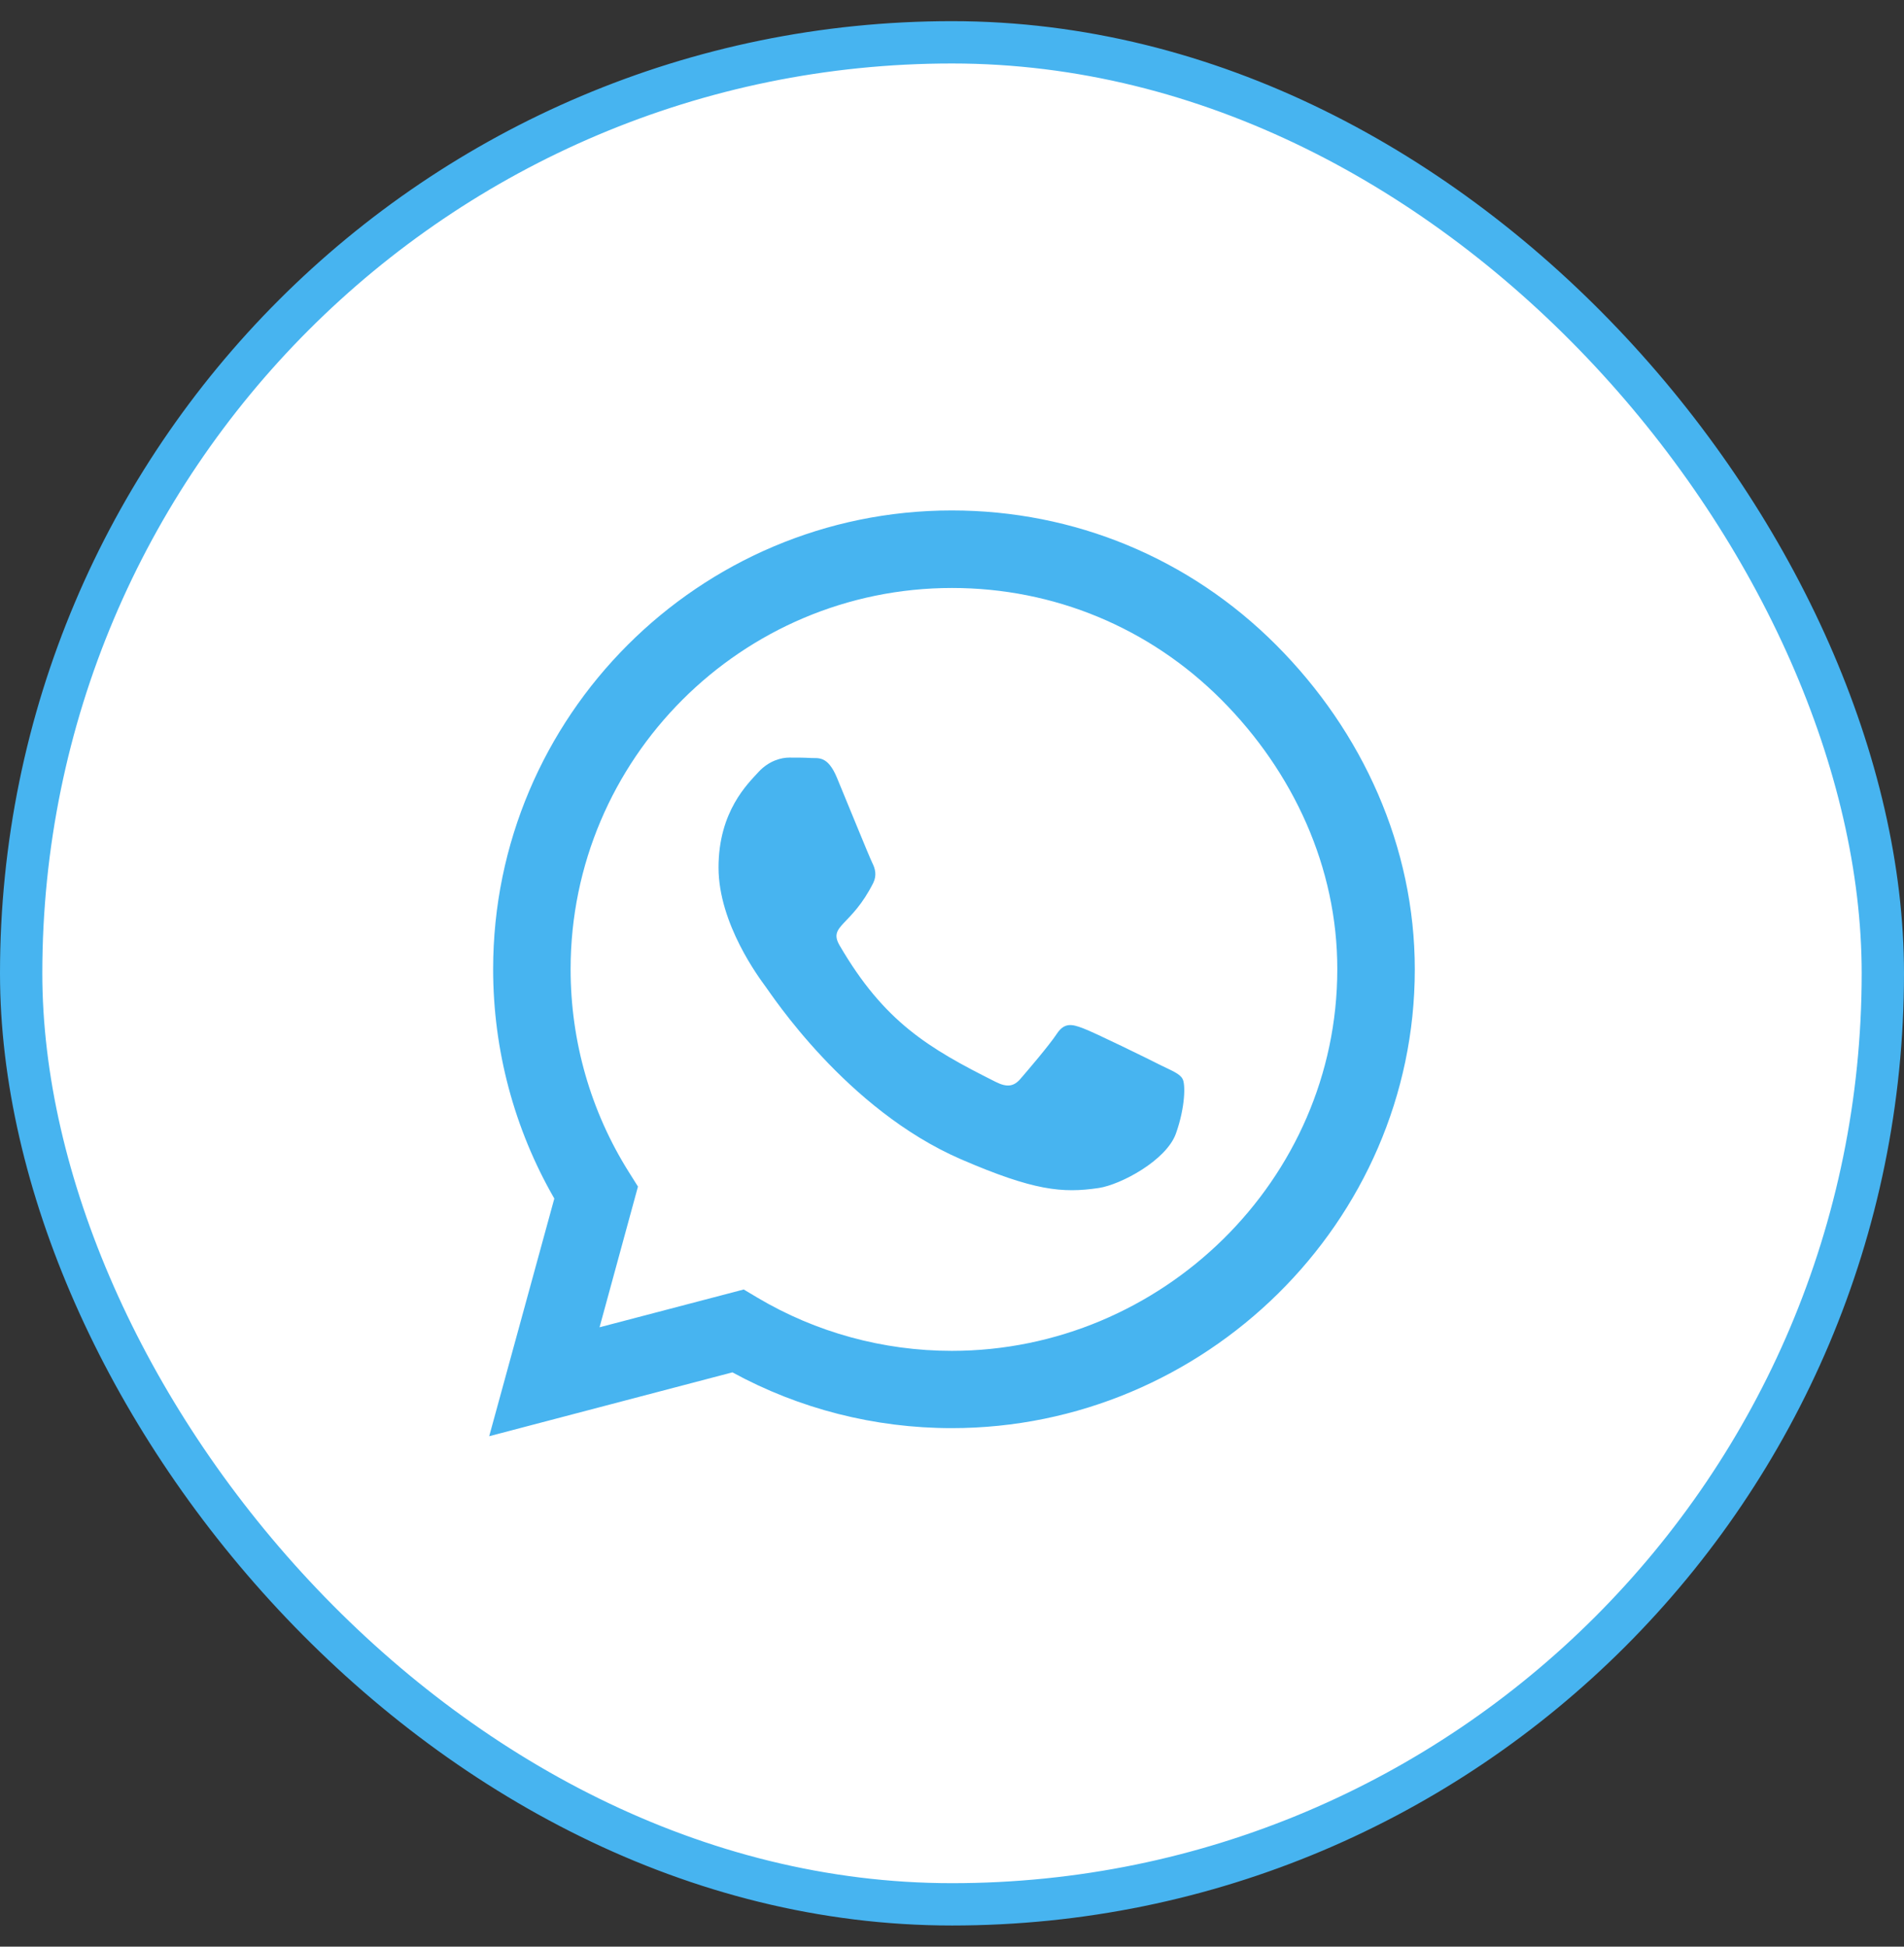
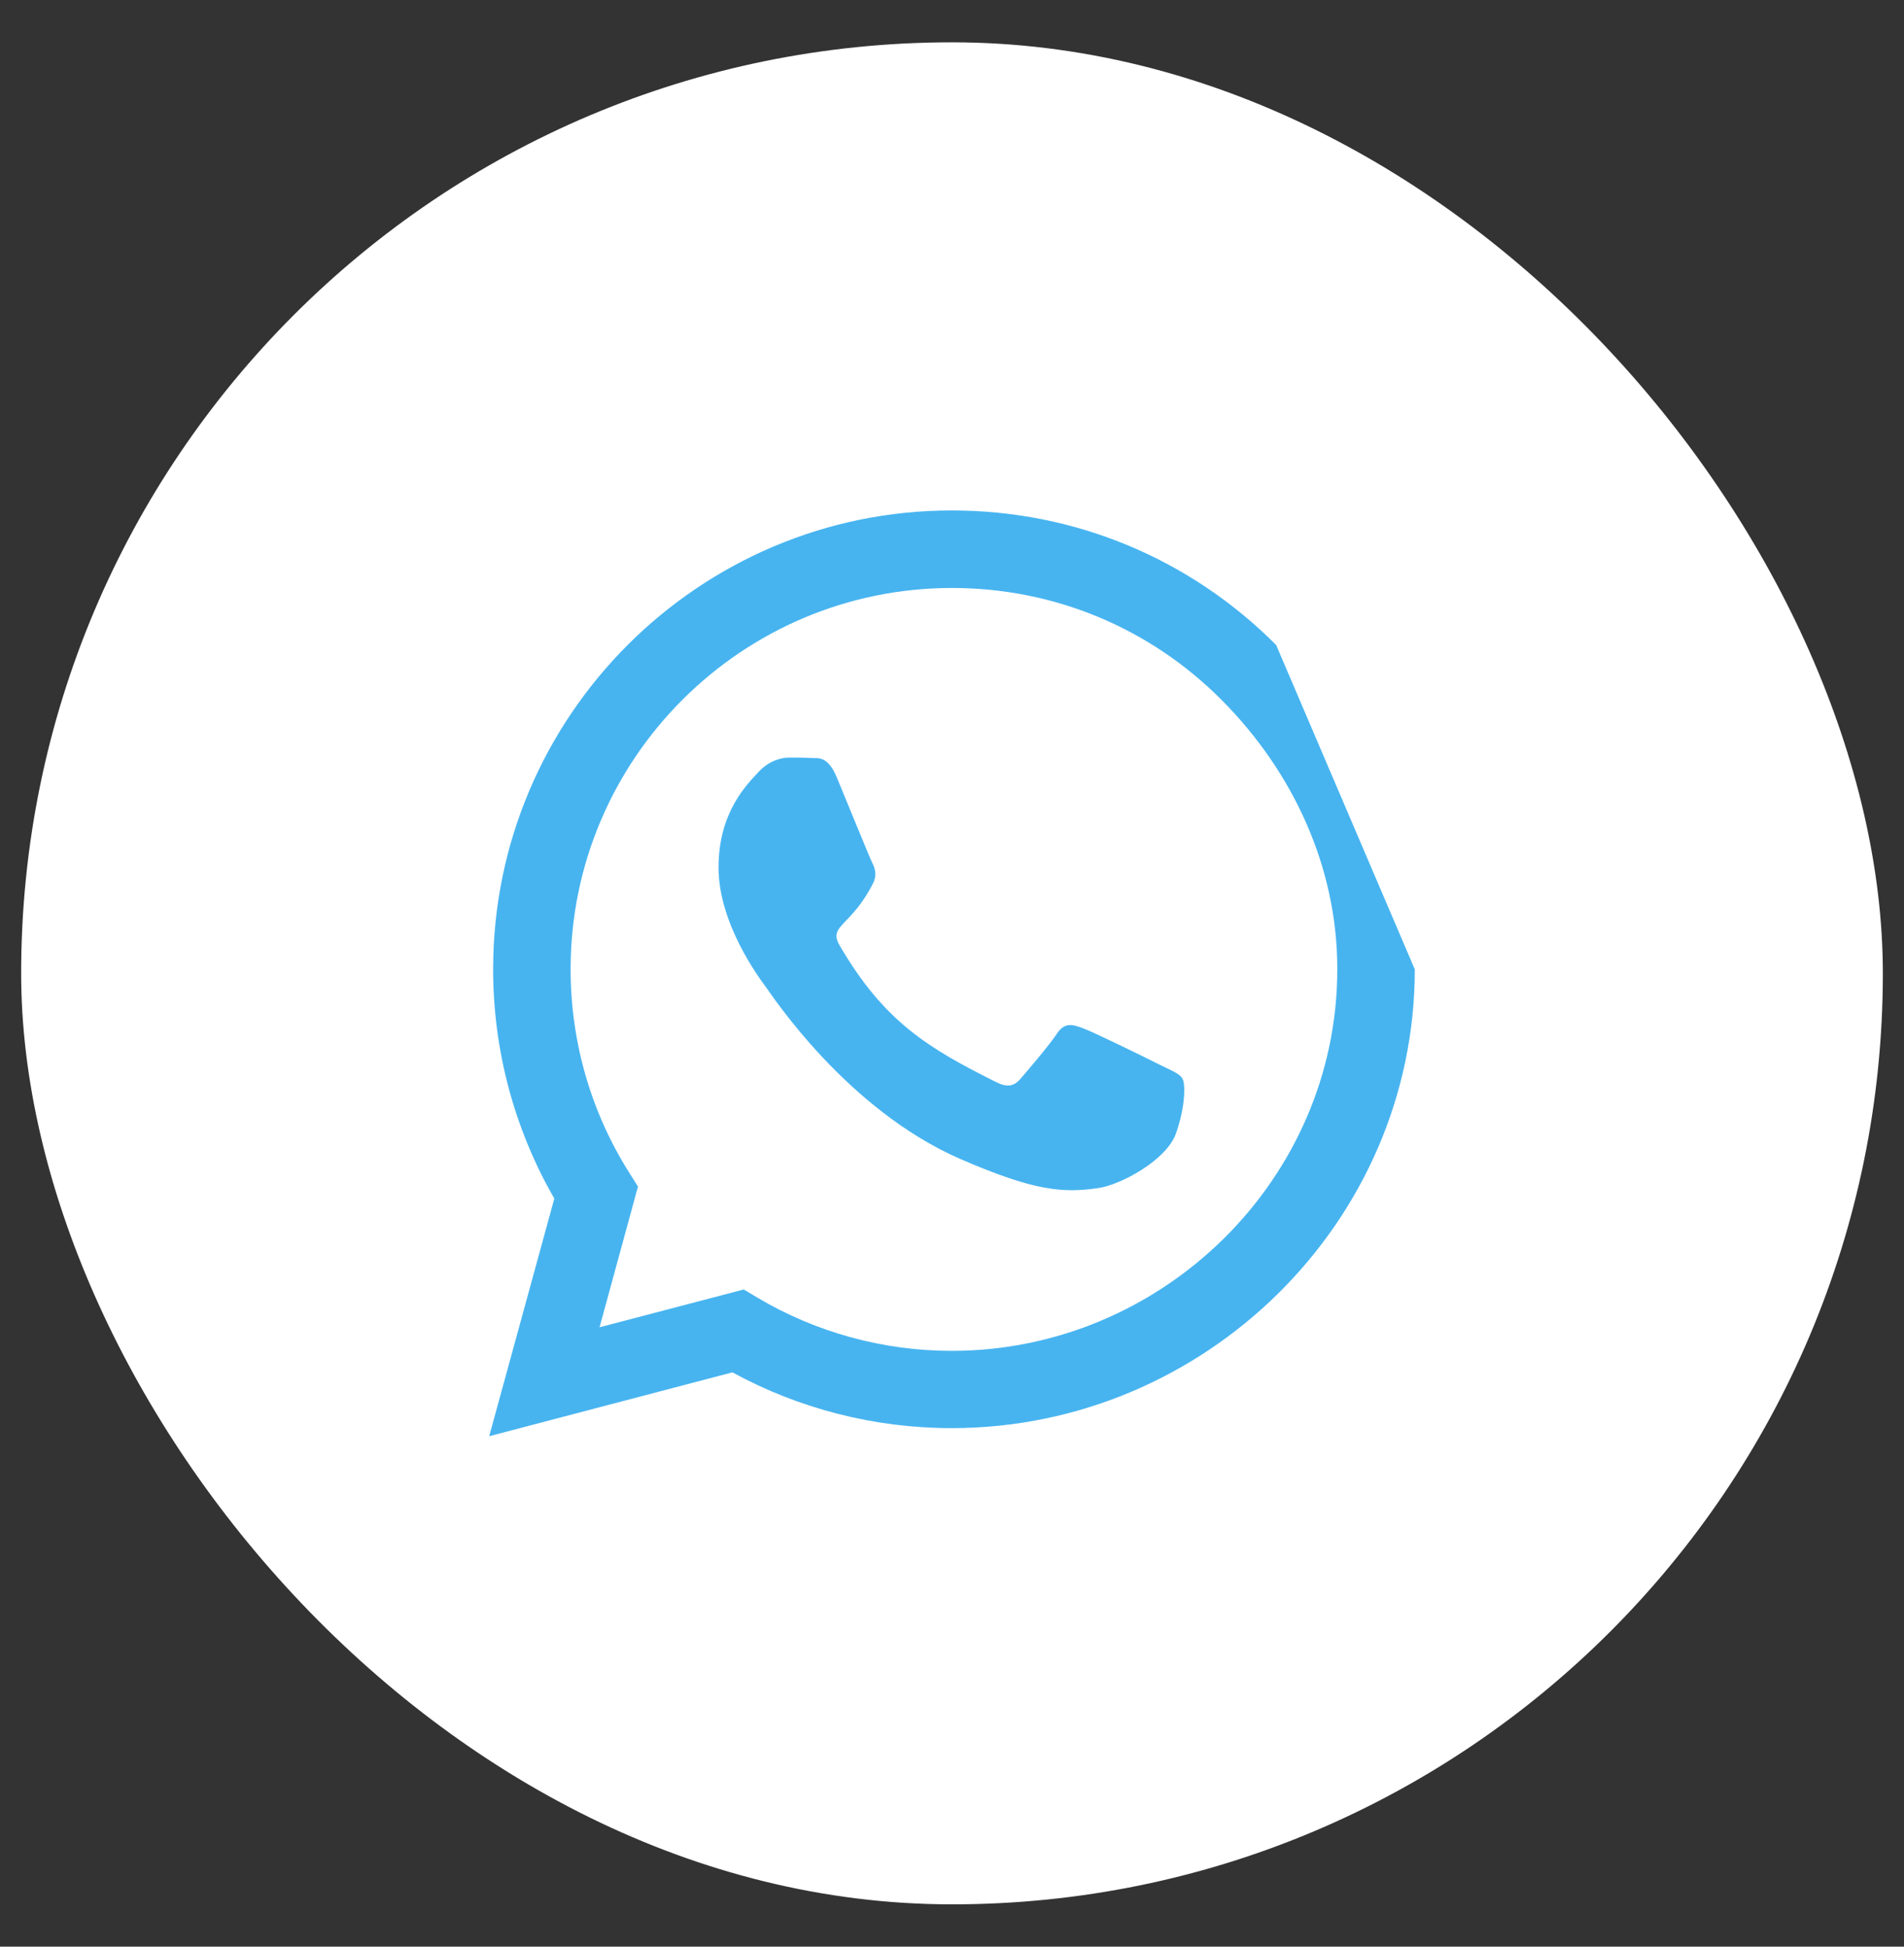
<svg xmlns="http://www.w3.org/2000/svg" width="45" height="46" viewBox="0 0 45 46" fill="none">
  <rect x="0" y="0" width="45" height="46" fill="#333333" stroke="none" />
  <rect x="0.5" y="1" width="44" height="44" rx="22" fill="white" />
-   <rect x="0.5" y="1" width="44" height="44" rx="22" stroke="#47B4F0" />
-   <path d="M30.161 15.241C28.115 13.19 25.391 12.062 22.495 12.062C16.519 12.062 11.655 16.926 11.655 22.902C11.655 24.811 12.153 26.677 13.101 28.322L11.562 33.938L17.31 32.429C18.892 33.293 20.674 33.747 22.49 33.747H22.495C28.467 33.747 33.438 28.884 33.438 22.907C33.438 20.012 32.207 17.292 30.161 15.241ZM22.495 31.921C20.874 31.921 19.287 31.486 17.905 30.666L17.578 30.471L14.17 31.364L15.078 28.039L14.863 27.697C13.96 26.262 13.486 24.606 13.486 22.902C13.486 17.936 17.529 13.894 22.5 13.894C24.907 13.894 27.168 14.831 28.867 16.535C30.566 18.239 31.611 20.5 31.606 22.907C31.606 27.878 27.461 31.921 22.495 31.921ZM27.436 25.173C27.168 25.036 25.835 24.382 25.586 24.294C25.337 24.201 25.156 24.157 24.976 24.431C24.795 24.704 24.277 25.31 24.116 25.495C23.96 25.676 23.799 25.7 23.53 25.564C21.939 24.768 20.894 24.143 19.844 22.341C19.565 21.862 20.122 21.896 20.64 20.861C20.727 20.681 20.684 20.524 20.615 20.388C20.547 20.251 20.005 18.918 19.78 18.376C19.561 17.849 19.336 17.922 19.17 17.912C19.014 17.902 18.833 17.902 18.652 17.902C18.472 17.902 18.179 17.971 17.93 18.239C17.681 18.513 16.982 19.167 16.982 20.5C16.982 21.833 17.954 23.122 18.086 23.303C18.223 23.483 19.995 26.218 22.715 27.395C24.434 28.137 25.107 28.2 25.967 28.073C26.489 27.995 27.568 27.419 27.793 26.784C28.018 26.149 28.018 25.607 27.949 25.495C27.886 25.373 27.705 25.305 27.436 25.173Z" fill="#47B4F0" />
+   <path d="M30.161 15.241C28.115 13.19 25.391 12.062 22.495 12.062C16.519 12.062 11.655 16.926 11.655 22.902C11.655 24.811 12.153 26.677 13.101 28.322L11.562 33.938L17.31 32.429C18.892 33.293 20.674 33.747 22.49 33.747H22.495C28.467 33.747 33.438 28.884 33.438 22.907ZM22.495 31.921C20.874 31.921 19.287 31.486 17.905 30.666L17.578 30.471L14.17 31.364L15.078 28.039L14.863 27.697C13.96 26.262 13.486 24.606 13.486 22.902C13.486 17.936 17.529 13.894 22.5 13.894C24.907 13.894 27.168 14.831 28.867 16.535C30.566 18.239 31.611 20.5 31.606 22.907C31.606 27.878 27.461 31.921 22.495 31.921ZM27.436 25.173C27.168 25.036 25.835 24.382 25.586 24.294C25.337 24.201 25.156 24.157 24.976 24.431C24.795 24.704 24.277 25.31 24.116 25.495C23.96 25.676 23.799 25.7 23.53 25.564C21.939 24.768 20.894 24.143 19.844 22.341C19.565 21.862 20.122 21.896 20.64 20.861C20.727 20.681 20.684 20.524 20.615 20.388C20.547 20.251 20.005 18.918 19.78 18.376C19.561 17.849 19.336 17.922 19.17 17.912C19.014 17.902 18.833 17.902 18.652 17.902C18.472 17.902 18.179 17.971 17.93 18.239C17.681 18.513 16.982 19.167 16.982 20.5C16.982 21.833 17.954 23.122 18.086 23.303C18.223 23.483 19.995 26.218 22.715 27.395C24.434 28.137 25.107 28.2 25.967 28.073C26.489 27.995 27.568 27.419 27.793 26.784C28.018 26.149 28.018 25.607 27.949 25.495C27.886 25.373 27.705 25.305 27.436 25.173Z" fill="#47B4F0" />
</svg>